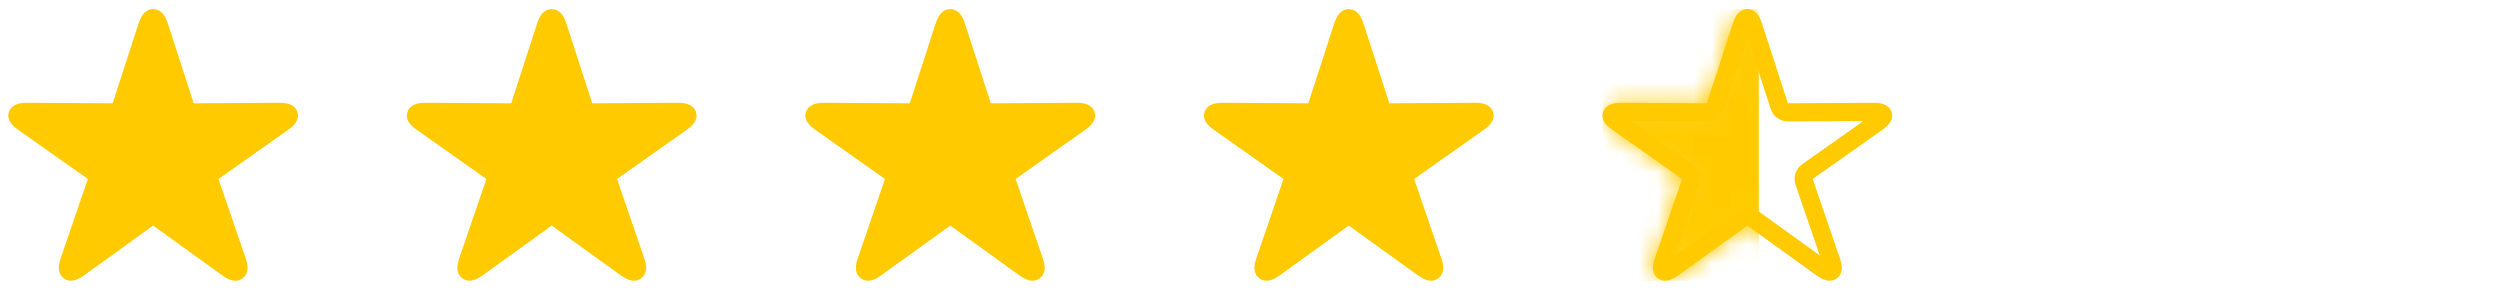
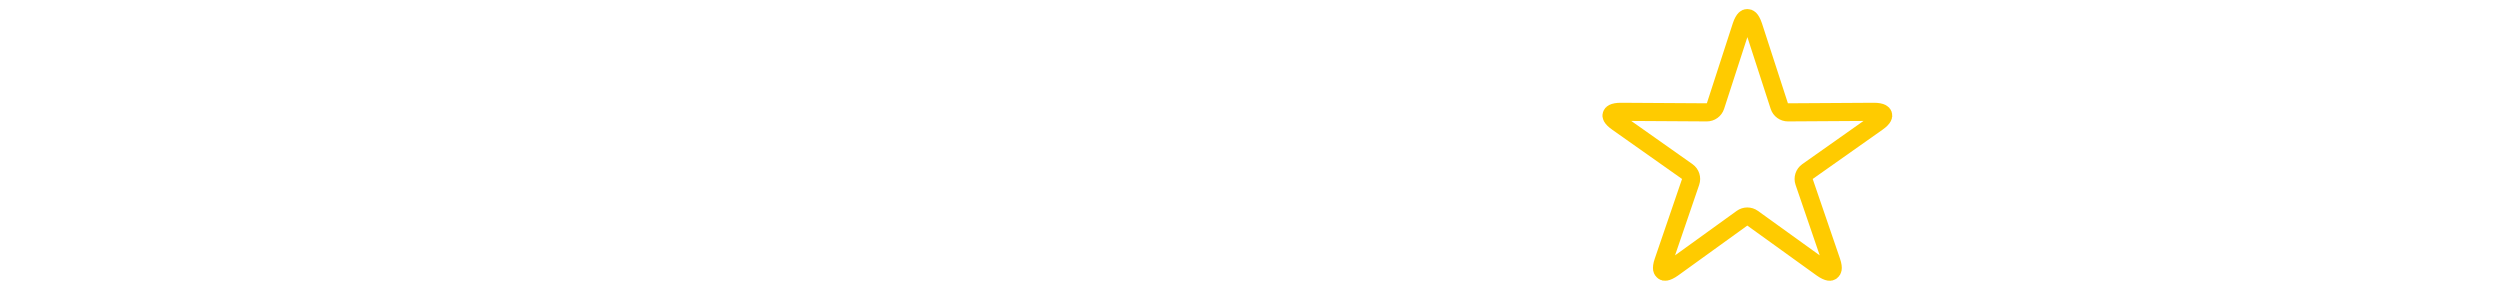
<svg xmlns="http://www.w3.org/2000/svg" width="138" height="16" viewBox="0 0 138 16" fill="none">
  <g clip-path="url(#clip0_4094_3324)">
-     <path d="M3.828 14.973L3.828 14.973L3.822 14.969C3.776 14.935 3.757 14.903 3.748 14.851C3.737 14.781 3.741 14.652 3.816 14.44H3.816L3.817 14.437L5.322 10.041L5.444 9.686L5.138 9.47L1.29 6.756L1.29 6.756L1.288 6.754C1.097 6.622 1.01 6.518 0.974 6.451C0.949 6.404 0.949 6.379 0.963 6.339L0.964 6.336C0.977 6.298 0.996 6.27 1.053 6.242C1.125 6.206 1.261 6.17 1.493 6.173L1.496 6.173L6.215 6.202L6.581 6.204L6.694 5.856L8.127 1.44C8.2 1.219 8.276 1.106 8.33 1.052C8.371 1.011 8.402 1 8.452 1C8.507 1 8.54 1.013 8.581 1.053C8.635 1.106 8.71 1.219 8.783 1.44C8.784 1.441 8.784 1.441 8.784 1.441L10.217 5.856L10.33 6.204L10.695 6.202L15.414 6.173L15.418 6.173C15.65 6.17 15.786 6.206 15.857 6.242C15.913 6.27 15.933 6.297 15.945 6.333C15.959 6.376 15.957 6.406 15.932 6.453C15.898 6.519 15.812 6.623 15.623 6.754L15.623 6.754L15.62 6.756L11.773 9.47L11.467 9.686L11.588 10.041L13.094 14.437L13.095 14.44C13.169 14.652 13.174 14.781 13.162 14.851C13.153 14.903 13.134 14.935 13.089 14.969L13.087 14.97C13.051 14.997 13.023 15.006 12.965 14.996C12.885 14.983 12.754 14.931 12.561 14.794C12.561 14.794 12.56 14.794 12.56 14.793L8.744 12.046L8.451 11.835L8.159 12.046L4.35 14.793C4.35 14.794 4.35 14.794 4.349 14.794C4.158 14.931 4.025 14.983 3.943 14.996C3.883 15.006 3.857 14.996 3.828 14.973Z" fill="#FFCB00" stroke="#FFCB00" />
-   </g>
+     </g>
  <g clip-path="url(#clip1_4094_3324)">
-     <path d="M25.828 14.973L25.828 14.973L25.822 14.969C25.776 14.935 25.757 14.903 25.748 14.851C25.737 14.781 25.741 14.652 25.816 14.44H25.816L25.817 14.437L27.322 10.041L27.444 9.686L27.137 9.47L23.29 6.756L23.29 6.756L23.288 6.754C23.097 6.622 23.01 6.518 22.974 6.451C22.949 6.404 22.949 6.379 22.963 6.339L22.964 6.336C22.977 6.298 22.996 6.27 23.053 6.242C23.125 6.206 23.261 6.17 23.493 6.173L23.496 6.173L28.215 6.202L28.581 6.204L28.694 5.856L30.127 1.44C30.2 1.219 30.276 1.106 30.33 1.052C30.371 1.011 30.402 1 30.452 1C30.507 1 30.54 1.013 30.581 1.053C30.635 1.106 30.71 1.219 30.783 1.44C30.784 1.441 30.784 1.441 30.784 1.441L32.217 5.856L32.33 6.204L32.695 6.202L37.414 6.173L37.418 6.173C37.65 6.17 37.785 6.206 37.857 6.242C37.913 6.27 37.933 6.297 37.945 6.333C37.959 6.376 37.957 6.406 37.932 6.453C37.898 6.519 37.812 6.623 37.623 6.754L37.623 6.754L37.62 6.756L33.773 9.47L33.467 9.686L33.588 10.041L35.094 14.437L35.095 14.44C35.169 14.652 35.174 14.781 35.162 14.851C35.153 14.903 35.134 14.935 35.089 14.969L35.087 14.97C35.051 14.997 35.023 15.006 34.965 14.996C34.885 14.983 34.754 14.931 34.561 14.794C34.561 14.794 34.56 14.794 34.56 14.793L30.744 12.046L30.451 11.835L30.159 12.046L26.35 14.793C26.35 14.794 26.35 14.794 26.349 14.794C26.157 14.931 26.025 14.983 25.944 14.996C25.883 15.006 25.857 14.996 25.828 14.973Z" fill="#FFCB00" stroke="#FFCB00" />
-   </g>
+     </g>
  <g clip-path="url(#clip2_4094_3324)">
    <path d="M47.828 14.973L47.828 14.973L47.822 14.969C47.776 14.935 47.757 14.903 47.748 14.851C47.737 14.781 47.741 14.652 47.816 14.44H47.816L47.817 14.437L49.322 10.041L49.444 9.686L49.138 9.47L45.29 6.756L45.29 6.756L45.288 6.754C45.097 6.622 45.01 6.518 44.974 6.451C44.949 6.404 44.949 6.379 44.963 6.339L44.964 6.336C44.977 6.298 44.996 6.27 45.053 6.242C45.125 6.206 45.261 6.17 45.493 6.173L45.496 6.173L50.215 6.202L50.581 6.204L50.694 5.856L52.127 1.44C52.2 1.219 52.276 1.106 52.33 1.052C52.371 1.011 52.402 1 52.452 1C52.507 1 52.54 1.013 52.581 1.053C52.635 1.106 52.71 1.219 52.783 1.44C52.783 1.441 52.784 1.441 52.784 1.441L54.217 5.856L54.33 6.204L54.695 6.202L59.414 6.173L59.418 6.173C59.65 6.17 59.785 6.206 59.857 6.242C59.913 6.27 59.933 6.297 59.945 6.333C59.959 6.376 59.957 6.406 59.932 6.453C59.898 6.519 59.812 6.623 59.623 6.754L59.623 6.754L59.62 6.756L55.773 9.47L55.467 9.686L55.588 10.041L57.094 14.437L57.095 14.44C57.169 14.652 57.174 14.781 57.162 14.851C57.153 14.903 57.134 14.935 57.089 14.969L57.087 14.97C57.051 14.997 57.023 15.006 56.965 14.996C56.885 14.983 56.754 14.931 56.561 14.794C56.561 14.794 56.56 14.794 56.56 14.793L52.744 12.046L52.451 11.835L52.159 12.046L48.35 14.793C48.35 14.794 48.35 14.794 48.349 14.794C48.157 14.931 48.025 14.983 47.944 14.996C47.883 15.006 47.857 14.996 47.828 14.973Z" fill="#FFCB00" stroke="#FFCB00" />
  </g>
  <g clip-path="url(#clip3_4094_3324)">
    <path d="M69.828 14.973L69.828 14.973L69.822 14.969C69.776 14.935 69.757 14.903 69.748 14.851C69.737 14.781 69.741 14.652 69.816 14.44H69.816L69.817 14.437L71.322 10.041L71.444 9.686L71.138 9.47L67.29 6.756L67.29 6.756L67.288 6.754C67.097 6.622 67.01 6.518 66.974 6.451C66.949 6.404 66.949 6.379 66.963 6.339L66.964 6.336C66.977 6.298 66.996 6.27 67.053 6.242C67.125 6.206 67.261 6.17 67.493 6.173L67.496 6.173L72.215 6.202L72.581 6.204L72.694 5.856L74.127 1.44C74.2 1.219 74.276 1.106 74.33 1.052C74.371 1.011 74.402 1 74.452 1C74.507 1 74.54 1.013 74.581 1.053C74.635 1.106 74.71 1.219 74.783 1.44C74.784 1.441 74.784 1.441 74.784 1.441L76.217 5.856L76.33 6.204L76.695 6.202L81.414 6.173L81.418 6.173C81.65 6.17 81.785 6.206 81.857 6.242C81.913 6.27 81.933 6.297 81.945 6.333C81.959 6.376 81.957 6.406 81.932 6.453C81.898 6.519 81.811 6.623 81.623 6.754L81.623 6.754L81.62 6.756L77.773 9.47L77.467 9.686L77.588 10.041L79.094 14.437L79.095 14.44C79.169 14.652 79.174 14.781 79.162 14.851C79.153 14.903 79.134 14.935 79.089 14.969L79.087 14.97C79.051 14.997 79.023 15.006 78.965 14.996C78.885 14.983 78.754 14.931 78.561 14.794C78.561 14.794 78.56 14.794 78.56 14.793L74.744 12.046L74.451 11.835L74.159 12.046L70.35 14.793C70.35 14.794 70.35 14.794 70.349 14.794C70.157 14.931 70.025 14.983 69.944 14.996C69.882 15.006 69.857 14.996 69.828 14.973Z" fill="#FFCB00" stroke="#FFCB00" />
  </g>
  <g clip-path="url(#clip4_4094_3324)">
    <path d="M91.828 14.973L91.828 14.973L91.822 14.969C91.776 14.935 91.757 14.903 91.748 14.851C91.737 14.781 91.741 14.652 91.816 14.44H91.816L91.817 14.437L93.322 10.041C93.394 9.831 93.319 9.598 93.138 9.47L89.29 6.756L89.29 6.756L89.288 6.754C89.097 6.622 89.01 6.518 88.974 6.451C88.949 6.404 88.949 6.379 88.963 6.339L88.964 6.336C88.977 6.298 88.996 6.27 89.053 6.242C89.125 6.206 89.261 6.17 89.493 6.173L89.496 6.173L94.215 6.202C94.433 6.203 94.626 6.063 94.694 5.856L96.127 1.44C96.2 1.219 96.276 1.106 96.33 1.052C96.371 1.011 96.402 1 96.452 1C96.507 1 96.54 1.013 96.581 1.053C96.635 1.106 96.71 1.219 96.783 1.44C96.784 1.441 96.784 1.441 96.784 1.441L98.217 5.856C98.284 6.063 98.477 6.203 98.695 6.202L103.414 6.173L103.418 6.173C103.65 6.17 103.786 6.206 103.857 6.242C103.913 6.27 103.933 6.297 103.945 6.333C103.959 6.376 103.957 6.406 103.932 6.453C103.898 6.519 103.812 6.623 103.623 6.754L103.623 6.754L103.62 6.756L99.773 9.47C99.591 9.598 99.516 9.831 99.588 10.041L101.094 14.437L101.095 14.44C101.169 14.652 101.174 14.781 101.162 14.851C101.153 14.903 101.134 14.935 101.089 14.969L101.087 14.97C101.051 14.997 101.023 15.006 100.965 14.996C100.885 14.983 100.754 14.931 100.561 14.794C100.561 14.794 100.56 14.794 100.56 14.793L96.744 12.046C96.569 11.92 96.334 11.92 96.159 12.046L92.35 14.793C92.35 14.794 92.35 14.794 92.349 14.794C92.157 14.931 92.025 14.983 91.944 14.996C91.882 15.006 91.857 14.996 91.828 14.973Z" stroke="#FFCB00" stroke-linejoin="round" />
    <mask id="mask0_4094_3324" style="mask-type:alpha" maskUnits="userSpaceOnUse" x="88" y="0" width="17" height="16">
-       <path d="M91.828 14.973L91.828 14.973L91.822 14.969C91.776 14.935 91.757 14.903 91.748 14.851C91.737 14.781 91.741 14.652 91.816 14.44H91.816L91.817 14.437L93.322 10.041C93.394 9.831 93.319 9.598 93.138 9.47L89.29 6.756L89.29 6.756L89.288 6.754C89.097 6.622 89.01 6.518 88.974 6.451C88.949 6.404 88.949 6.379 88.963 6.339L88.964 6.336C88.977 6.298 88.996 6.27 89.053 6.242C89.125 6.206 89.261 6.17 89.493 6.173L89.496 6.173L94.215 6.202C94.433 6.203 94.626 6.063 94.694 5.856L96.127 1.44C96.2 1.219 96.276 1.106 96.33 1.052C96.371 1.011 96.402 1 96.452 1C96.507 1 96.54 1.013 96.581 1.053C96.635 1.106 96.71 1.219 96.783 1.44C96.784 1.441 96.784 1.441 96.784 1.441L98.217 5.856C98.284 6.063 98.477 6.203 98.695 6.202L103.414 6.173L103.418 6.173C103.65 6.17 103.786 6.206 103.857 6.242C103.913 6.27 103.933 6.297 103.945 6.333C103.959 6.376 103.957 6.406 103.932 6.453C103.898 6.519 103.812 6.623 103.623 6.754L103.623 6.754L103.62 6.756L99.773 9.47C99.591 9.598 99.516 9.831 99.588 10.041L101.094 14.437L101.095 14.44C101.169 14.652 101.174 14.781 101.162 14.851C101.153 14.903 101.134 14.935 101.089 14.969L101.087 14.97C101.051 14.997 101.023 15.006 100.965 14.996C100.885 14.983 100.754 14.931 100.561 14.794C100.561 14.794 100.56 14.794 100.56 14.793L96.744 12.046C96.569 11.92 96.334 11.92 96.159 12.046L92.35 14.793C92.35 14.794 92.35 14.794 92.349 14.794C92.157 14.931 92.025 14.983 91.944 14.996C91.882 15.006 91.857 14.996 91.828 14.973Z" fill="white" stroke="white" stroke-linejoin="round" />
+       <path d="M91.828 14.973L91.828 14.973L91.822 14.969C91.776 14.935 91.757 14.903 91.748 14.851C91.737 14.781 91.741 14.652 91.816 14.44H91.816L91.817 14.437L93.322 10.041C93.394 9.831 93.319 9.598 93.138 9.47L89.29 6.756L89.29 6.756L89.288 6.754C89.097 6.622 89.01 6.518 88.974 6.451C88.949 6.404 88.949 6.379 88.963 6.339L88.964 6.336C88.977 6.298 88.996 6.27 89.053 6.242C89.125 6.206 89.261 6.17 89.493 6.173L89.496 6.173L94.215 6.202C94.433 6.203 94.626 6.063 94.694 5.856L96.127 1.44C96.2 1.219 96.276 1.106 96.33 1.052C96.371 1.011 96.402 1 96.452 1C96.507 1 96.54 1.013 96.581 1.053C96.635 1.106 96.71 1.219 96.783 1.44C96.784 1.441 96.784 1.441 96.784 1.441C98.284 6.063 98.477 6.203 98.695 6.202L103.414 6.173L103.418 6.173C103.65 6.17 103.786 6.206 103.857 6.242C103.913 6.27 103.933 6.297 103.945 6.333C103.959 6.376 103.957 6.406 103.932 6.453C103.898 6.519 103.812 6.623 103.623 6.754L103.623 6.754L103.62 6.756L99.773 9.47C99.591 9.598 99.516 9.831 99.588 10.041L101.094 14.437L101.095 14.44C101.169 14.652 101.174 14.781 101.162 14.851C101.153 14.903 101.134 14.935 101.089 14.969L101.087 14.97C101.051 14.997 101.023 15.006 100.965 14.996C100.885 14.983 100.754 14.931 100.561 14.794C100.561 14.794 100.56 14.794 100.56 14.793L96.744 12.046C96.569 11.92 96.334 11.92 96.159 12.046L92.35 14.793C92.35 14.794 92.35 14.794 92.349 14.794C92.157 14.931 92.025 14.983 91.944 14.996C91.882 15.006 91.857 14.996 91.828 14.973Z" fill="white" stroke="white" stroke-linejoin="round" />
    </mask>
    <g mask="url(#mask0_4094_3324)">
-       <path d="M96.335 1.25H87.641V16H96.335V1.25Z" fill="#FFCB00" stroke="#FFCB00" stroke-width="1.5" />
-     </g>
+       </g>
  </g>
  <defs>
    <clipPath id="clip0_4094_3324">
      <rect width="16" height="15" fill="white" transform="translate(0.454 0.5)" />
    </clipPath>
    <clipPath id="clip1_4094_3324">
      <rect width="16" height="15" fill="white" transform="translate(22.454 0.5)" />
    </clipPath>
    <clipPath id="clip2_4094_3324">
-       <rect width="16" height="15" fill="white" transform="translate(44.454 0.5)" />
-     </clipPath>
+       </clipPath>
    <clipPath id="clip3_4094_3324">
-       <rect width="16" height="15" fill="white" transform="translate(66.454 0.5)" />
-     </clipPath>
+       </clipPath>
    <clipPath id="clip4_4094_3324">
      <rect width="16" height="15" fill="white" transform="translate(88.454 0.5)" />
    </clipPath>
  </defs>
</svg>